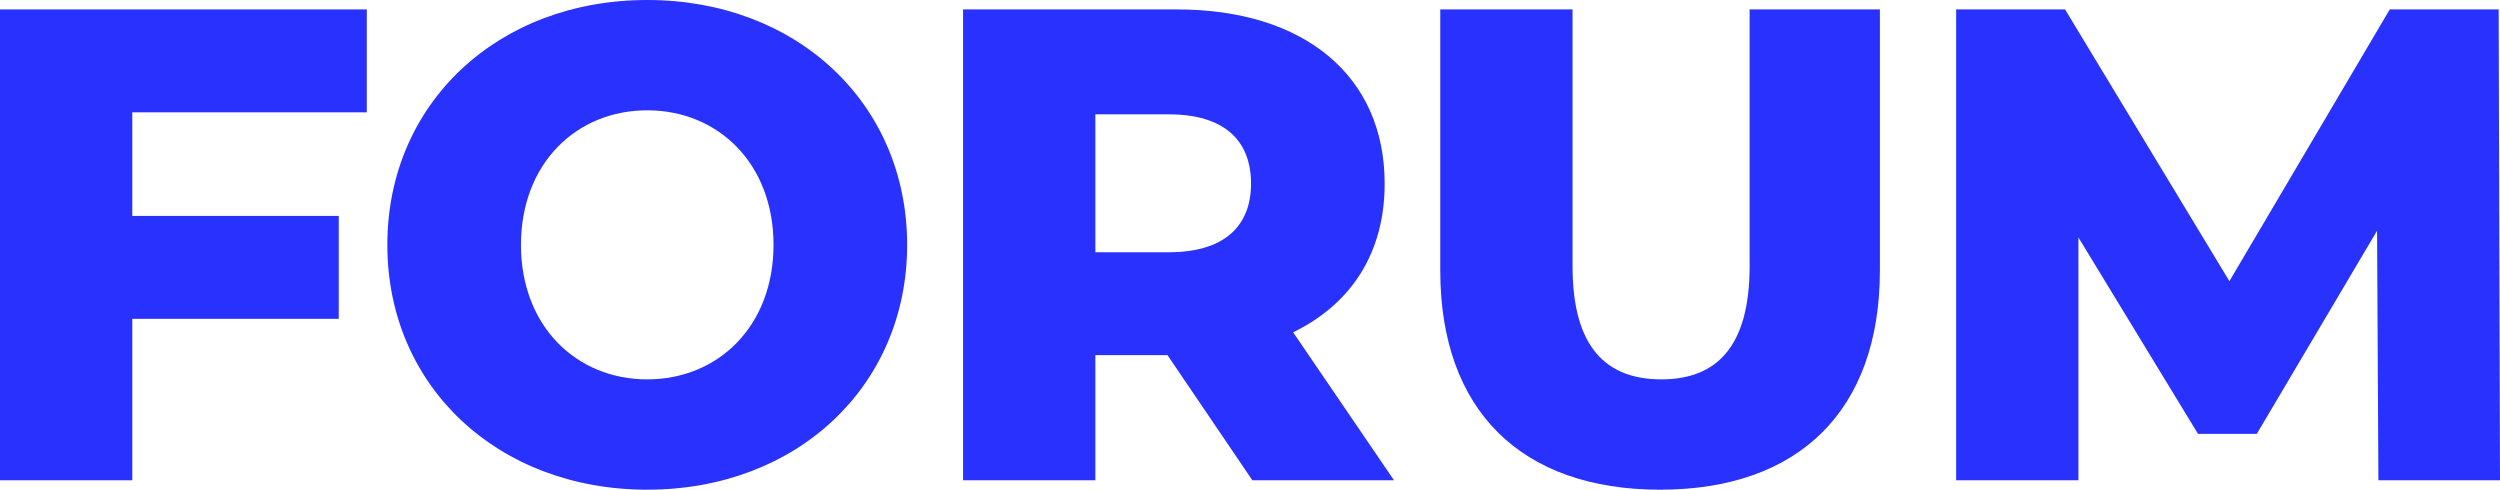
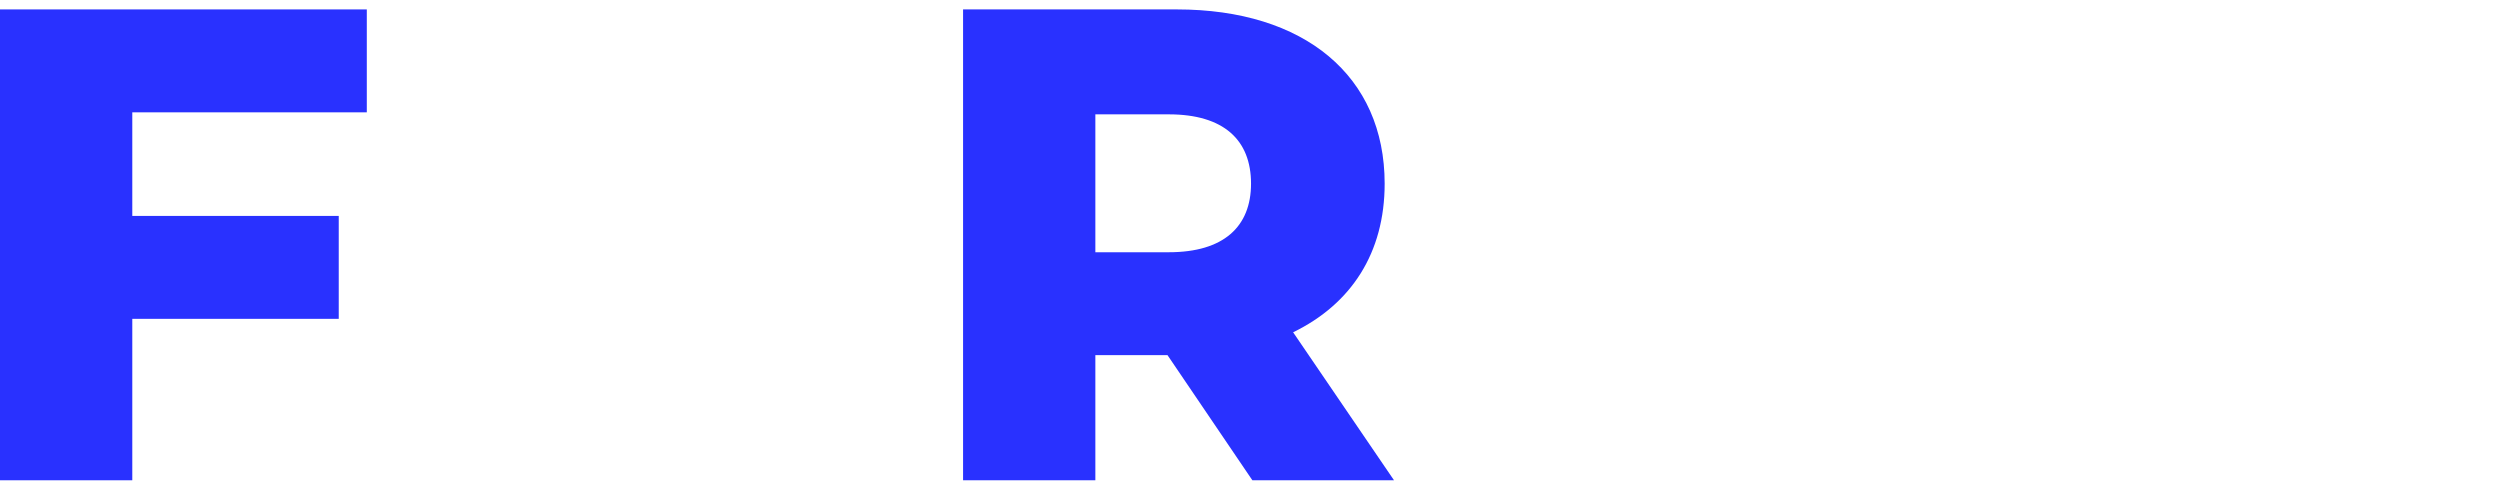
<svg xmlns="http://www.w3.org/2000/svg" width="485" height="95" viewBox="0 0 485 95" fill="none">
  <path d="M71.159 21.793V1.827H0V93.173H25.664V61.854H65.716V41.889H25.664V21.793H71.159Z" fill="#2931FF" />
-   <path d="M125.565 95C154.599 95 175.986 74.904 175.986 47.5C175.986 20.096 154.599 0 125.565 0C96.531 0 75.144 20.096 75.144 47.5C75.144 74.904 96.531 95 125.565 95ZM125.565 73.599C111.825 73.599 101.067 63.29 101.067 47.5C101.067 31.71 111.825 21.401 125.565 21.401C139.304 21.401 150.062 31.71 150.062 47.5C150.062 63.29 139.304 73.599 125.565 73.599Z" fill="#2931FF" />
  <path d="M242.959 93.173H270.437L250.865 64.464C262.142 58.983 268.623 49.066 268.623 35.625C268.623 14.746 253.069 1.827 228.312 1.827H186.835V93.173H212.499V68.901H226.497L242.959 93.173ZM242.699 35.625C242.699 43.977 237.385 48.935 226.757 48.935H212.499V22.184H226.757C237.385 22.184 242.699 27.143 242.699 35.625Z" fill="#2931FF" />
-   <path d="M322.055 95C348.886 95 364.699 79.732 364.699 52.459V1.827H339.424V51.676C339.424 67.335 332.943 73.599 322.314 73.599C311.556 73.599 305.075 67.335 305.075 51.676V1.827H279.411V52.459C279.411 79.732 295.224 95 322.055 95Z" fill="#2931FF" />
-   <path d="M485 93.173L484.741 1.827H463.613L432.505 54.547L400.62 1.827H379.492V93.173H403.212V46.065L426.413 84.169H437.82L461.151 44.76L461.41 93.173H485Z" fill="#2931FF" />
</svg>